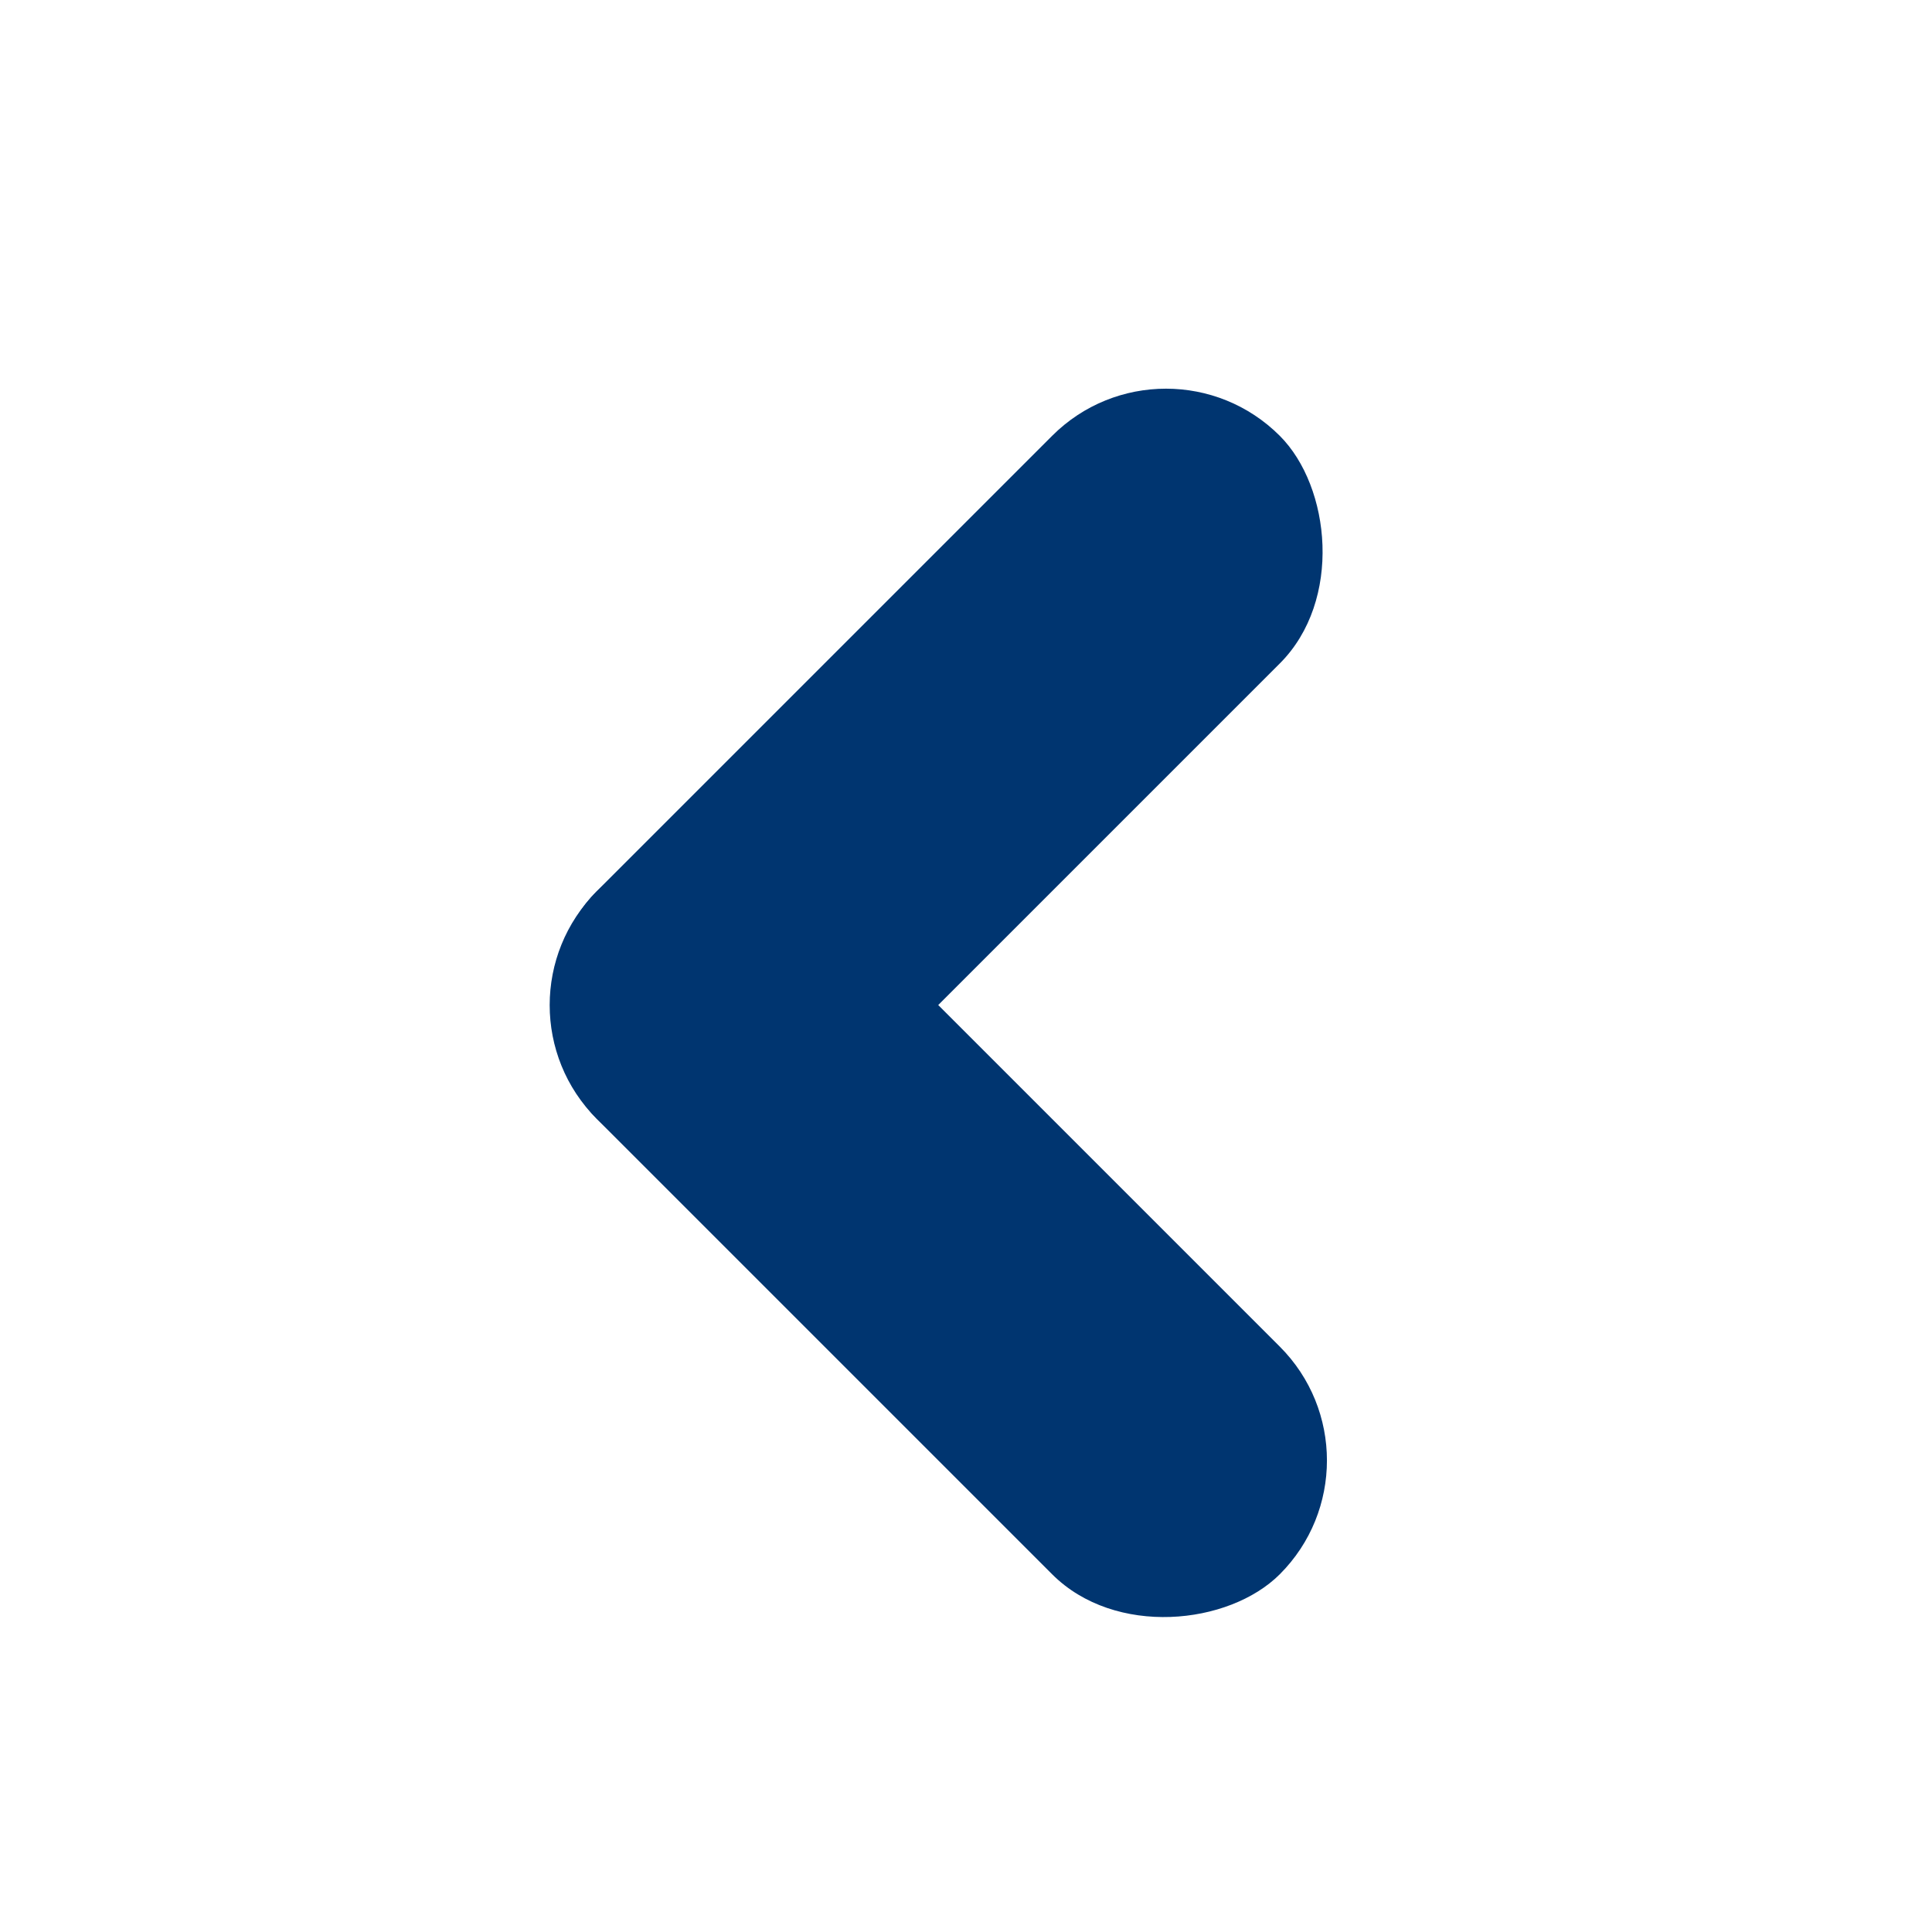
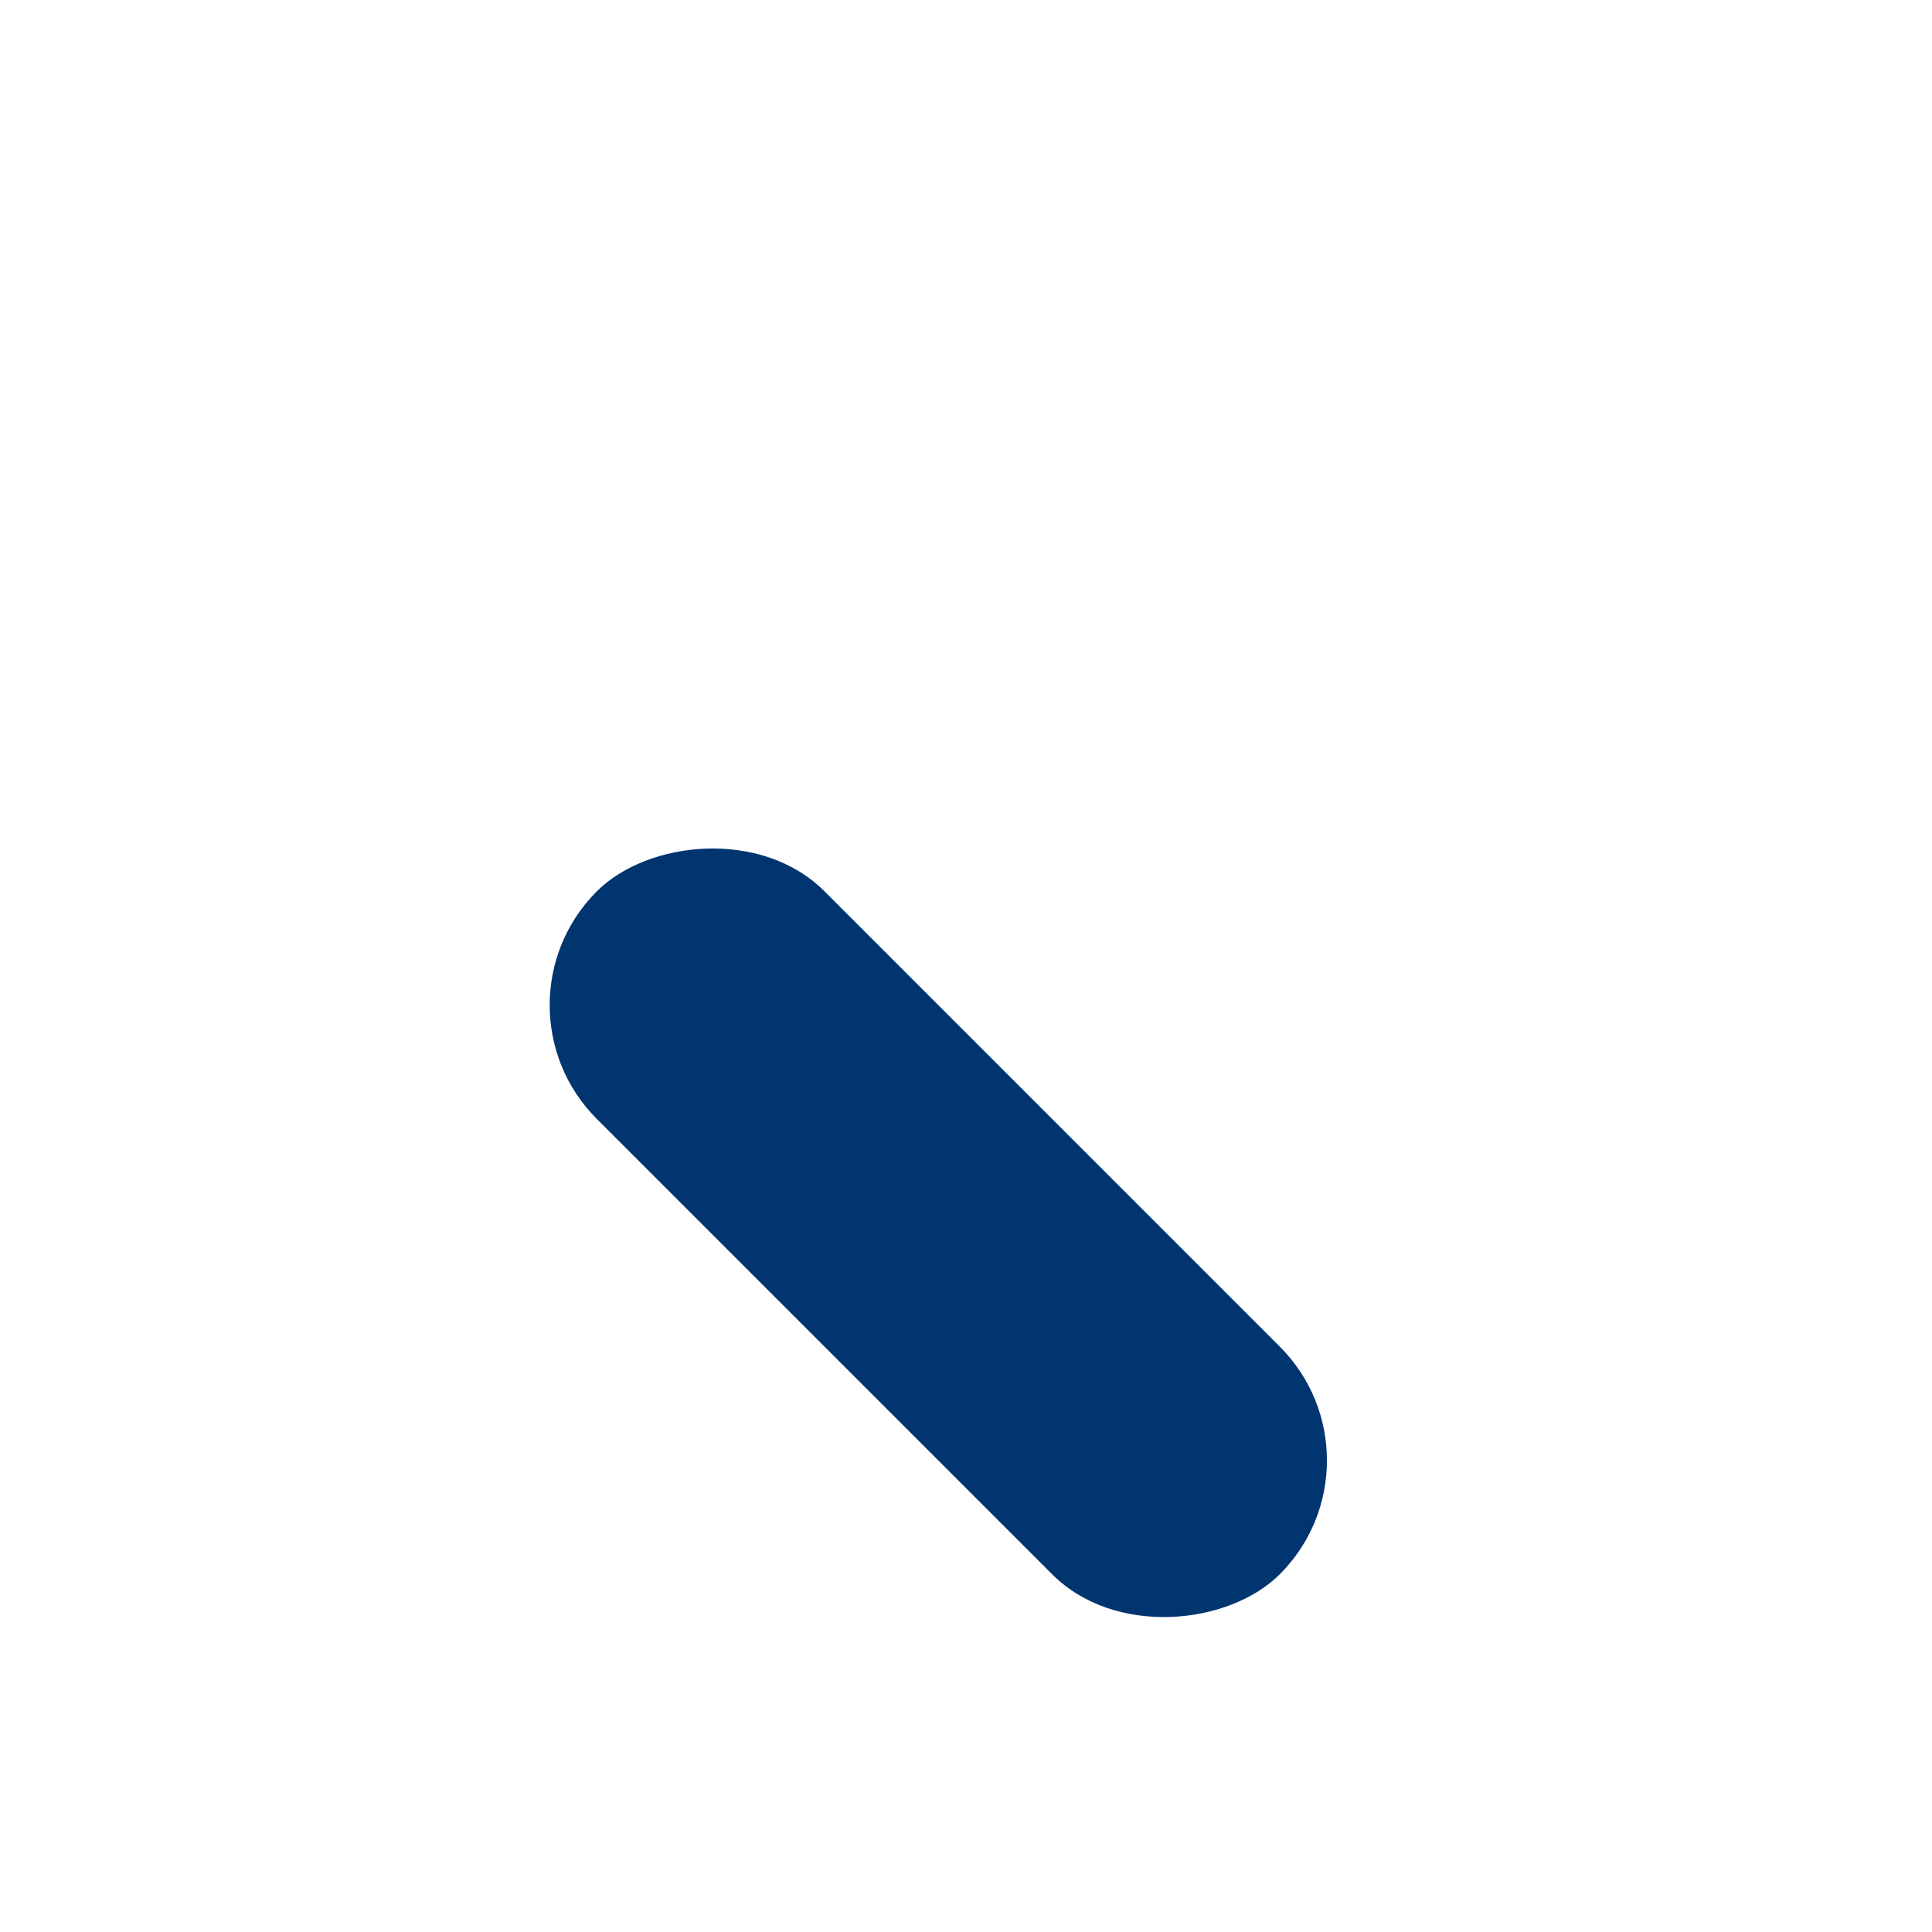
<svg xmlns="http://www.w3.org/2000/svg" width="12" height="12" viewBox="0 0 12 12" fill="none">
  <rect width="6" height="2" rx="1" transform="matrix(0.707 0.707 0.707 -0.707 3 6.243)" fill="#003570" />
-   <rect width="6" height="2" rx="1" transform="matrix(-0.707 0.707 0.707 0.707 7.242 2)" fill="#003570" />
</svg>